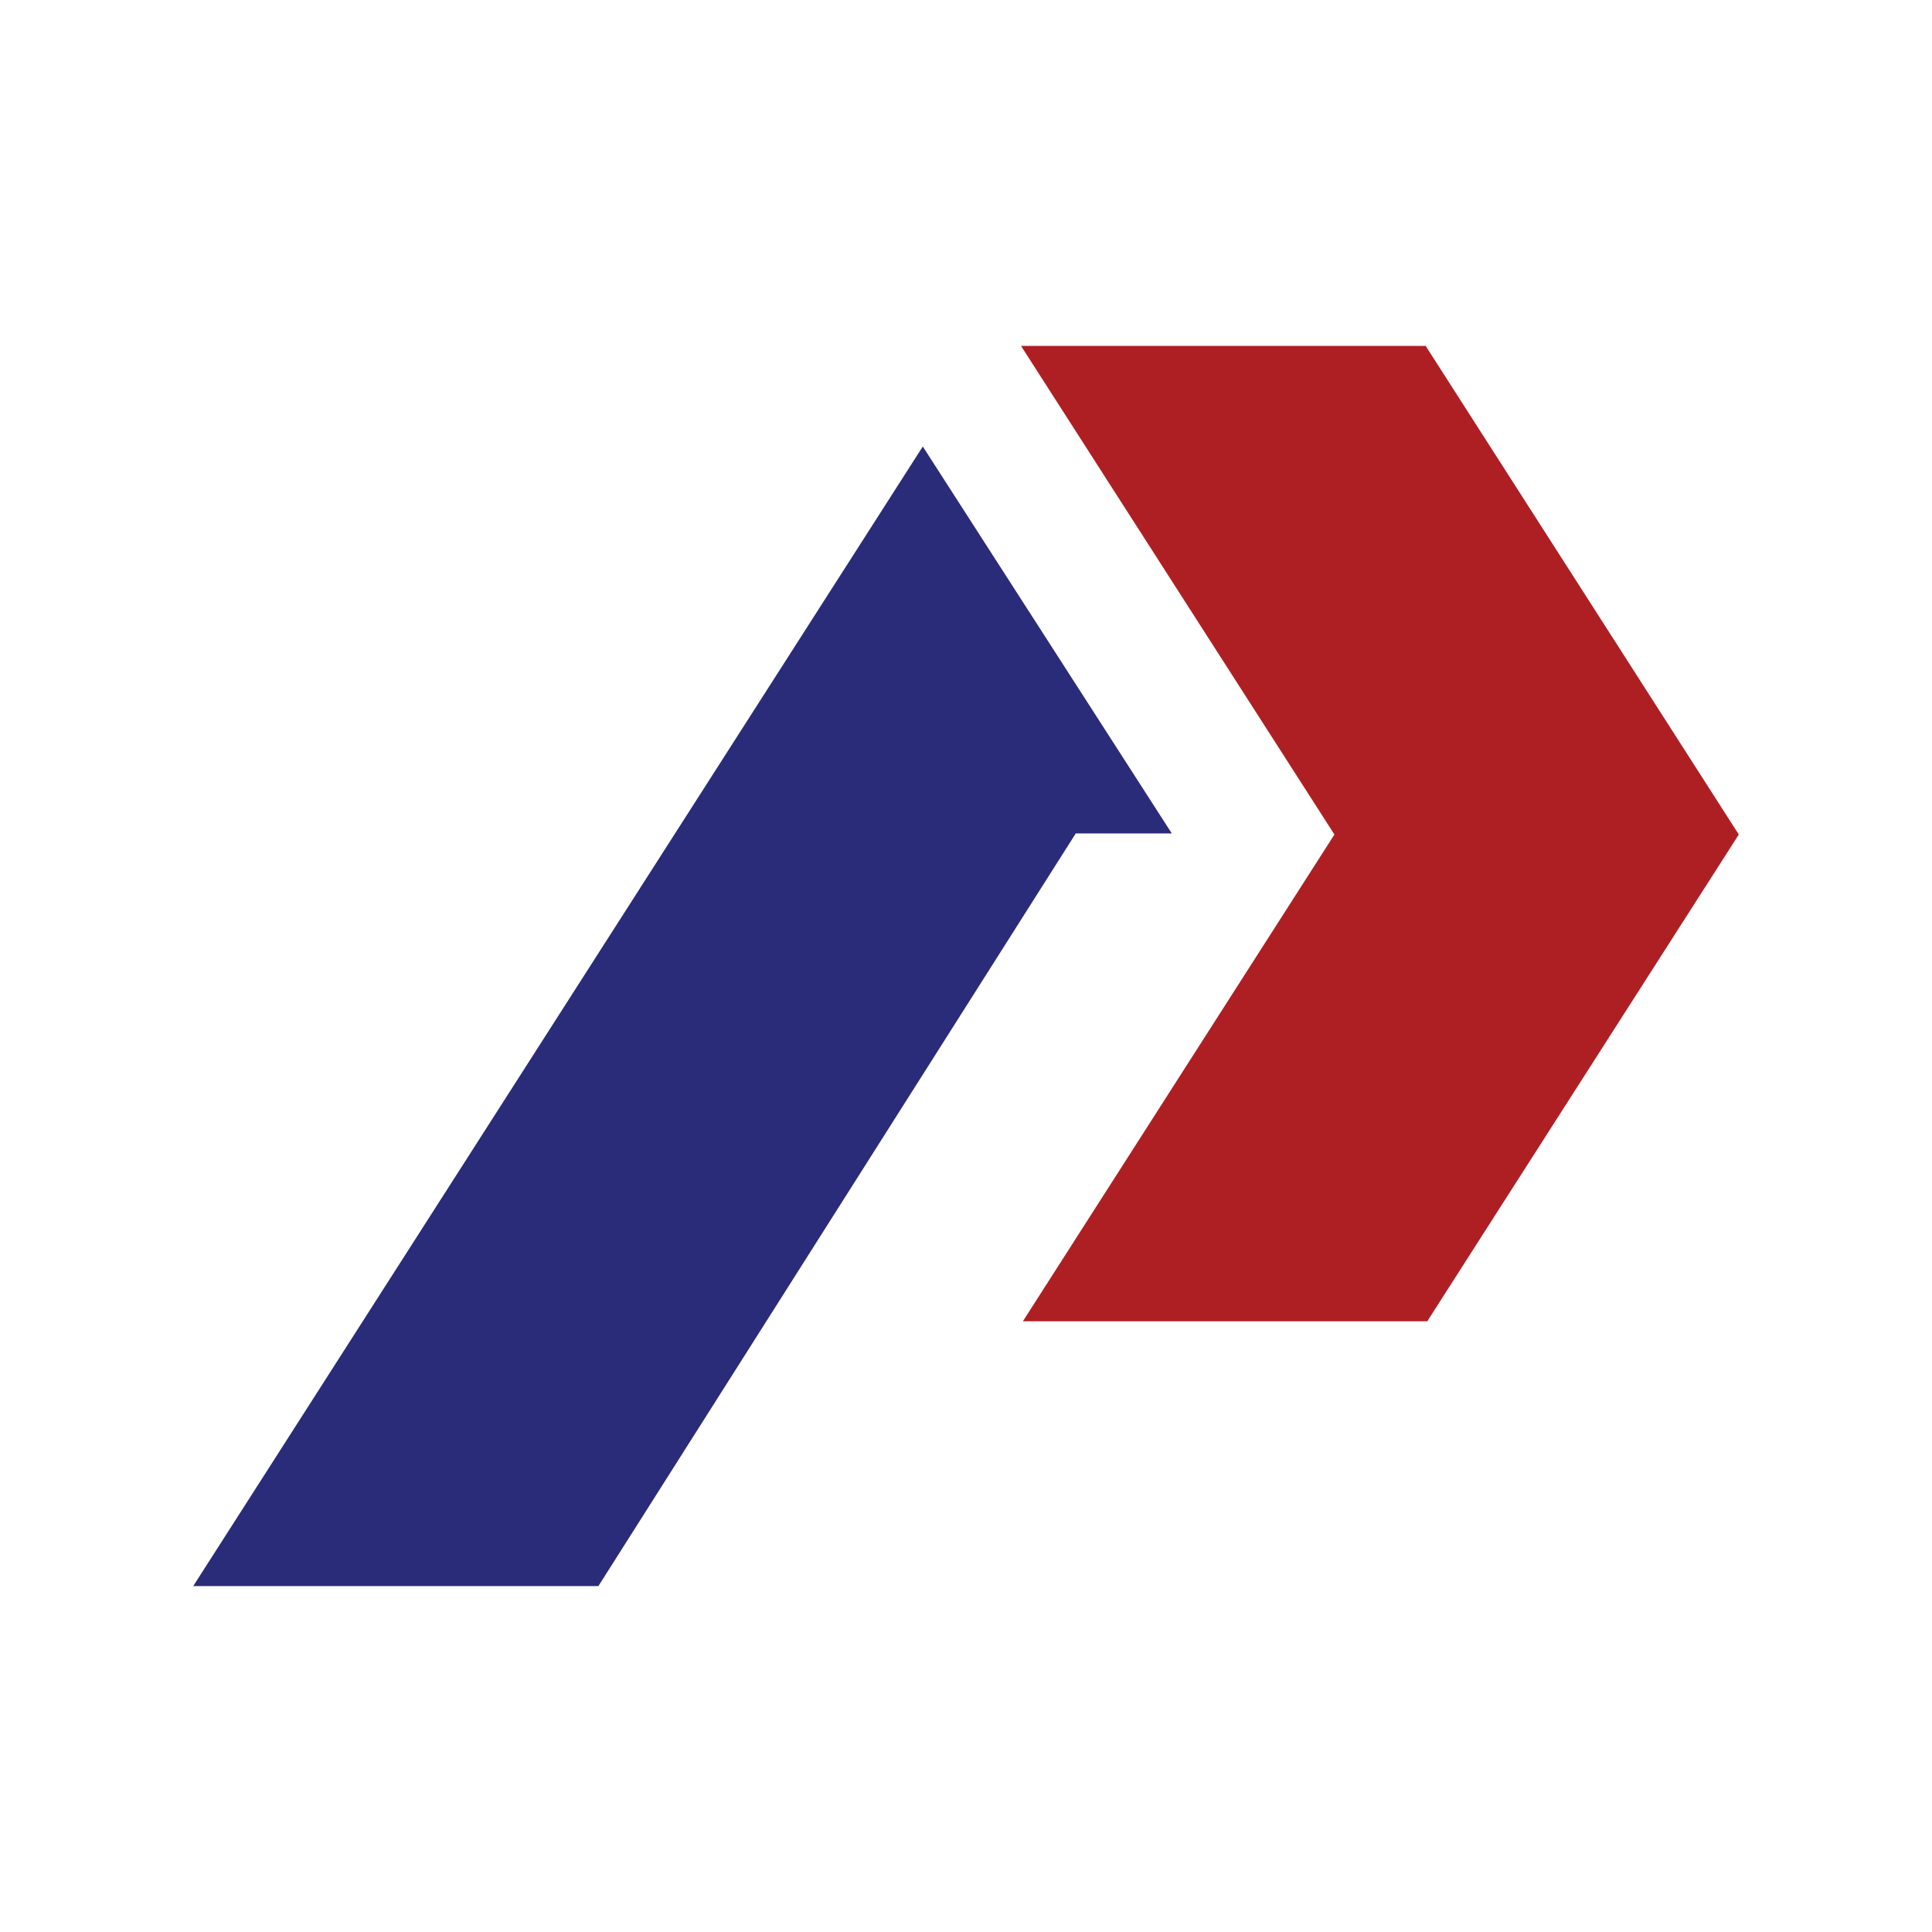
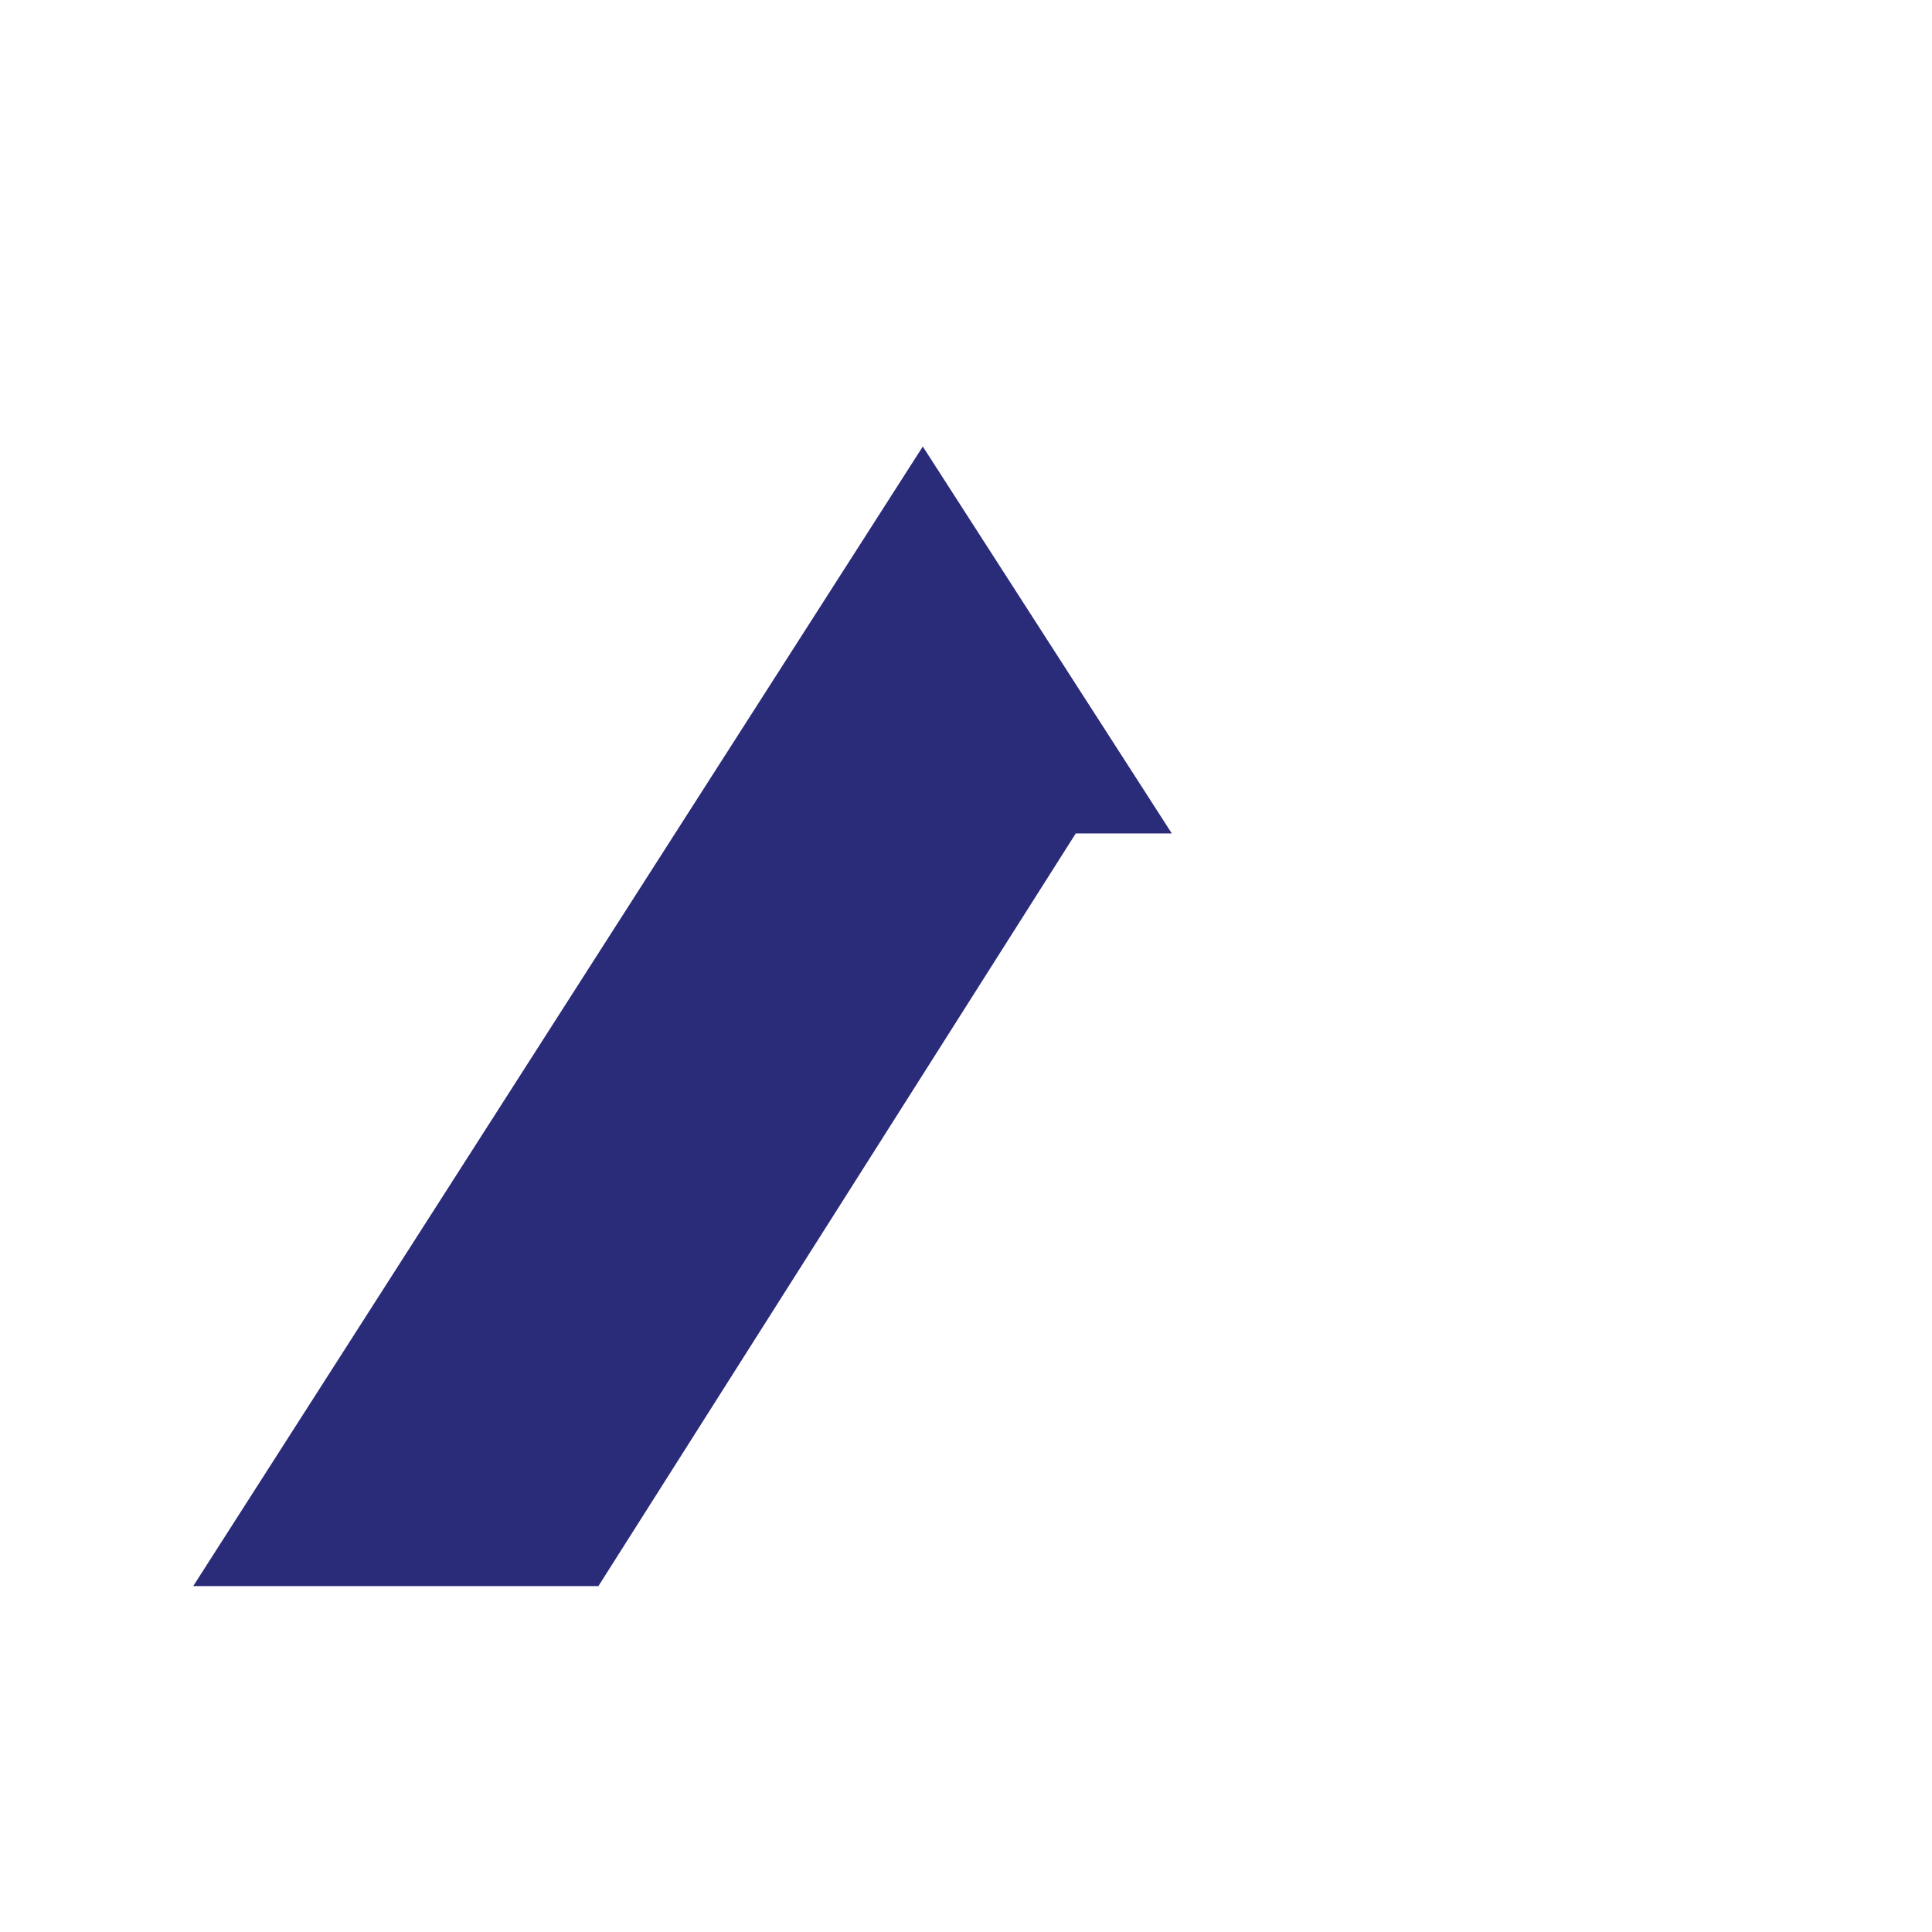
<svg xmlns="http://www.w3.org/2000/svg" id="Layer_1" version="1.1" viewBox="0 0 72 72">
  <defs>
    <style>
      .st0 {
        fill: #2a2b79;
      }

      .st1 {
        fill: #ae1f24;
      }
    </style>
  </defs>
-   <polyline class="st1" points="53.19 49.24 64.8 31.1 53.13 12.89 38.05 12.89 49.73 31.1 38.12 49.24" />
  <polyline class="st0" points="22.3 59.11 40.09 31.06 43.67 31.06 34.39 16.64 7.2 59.11" />
</svg>